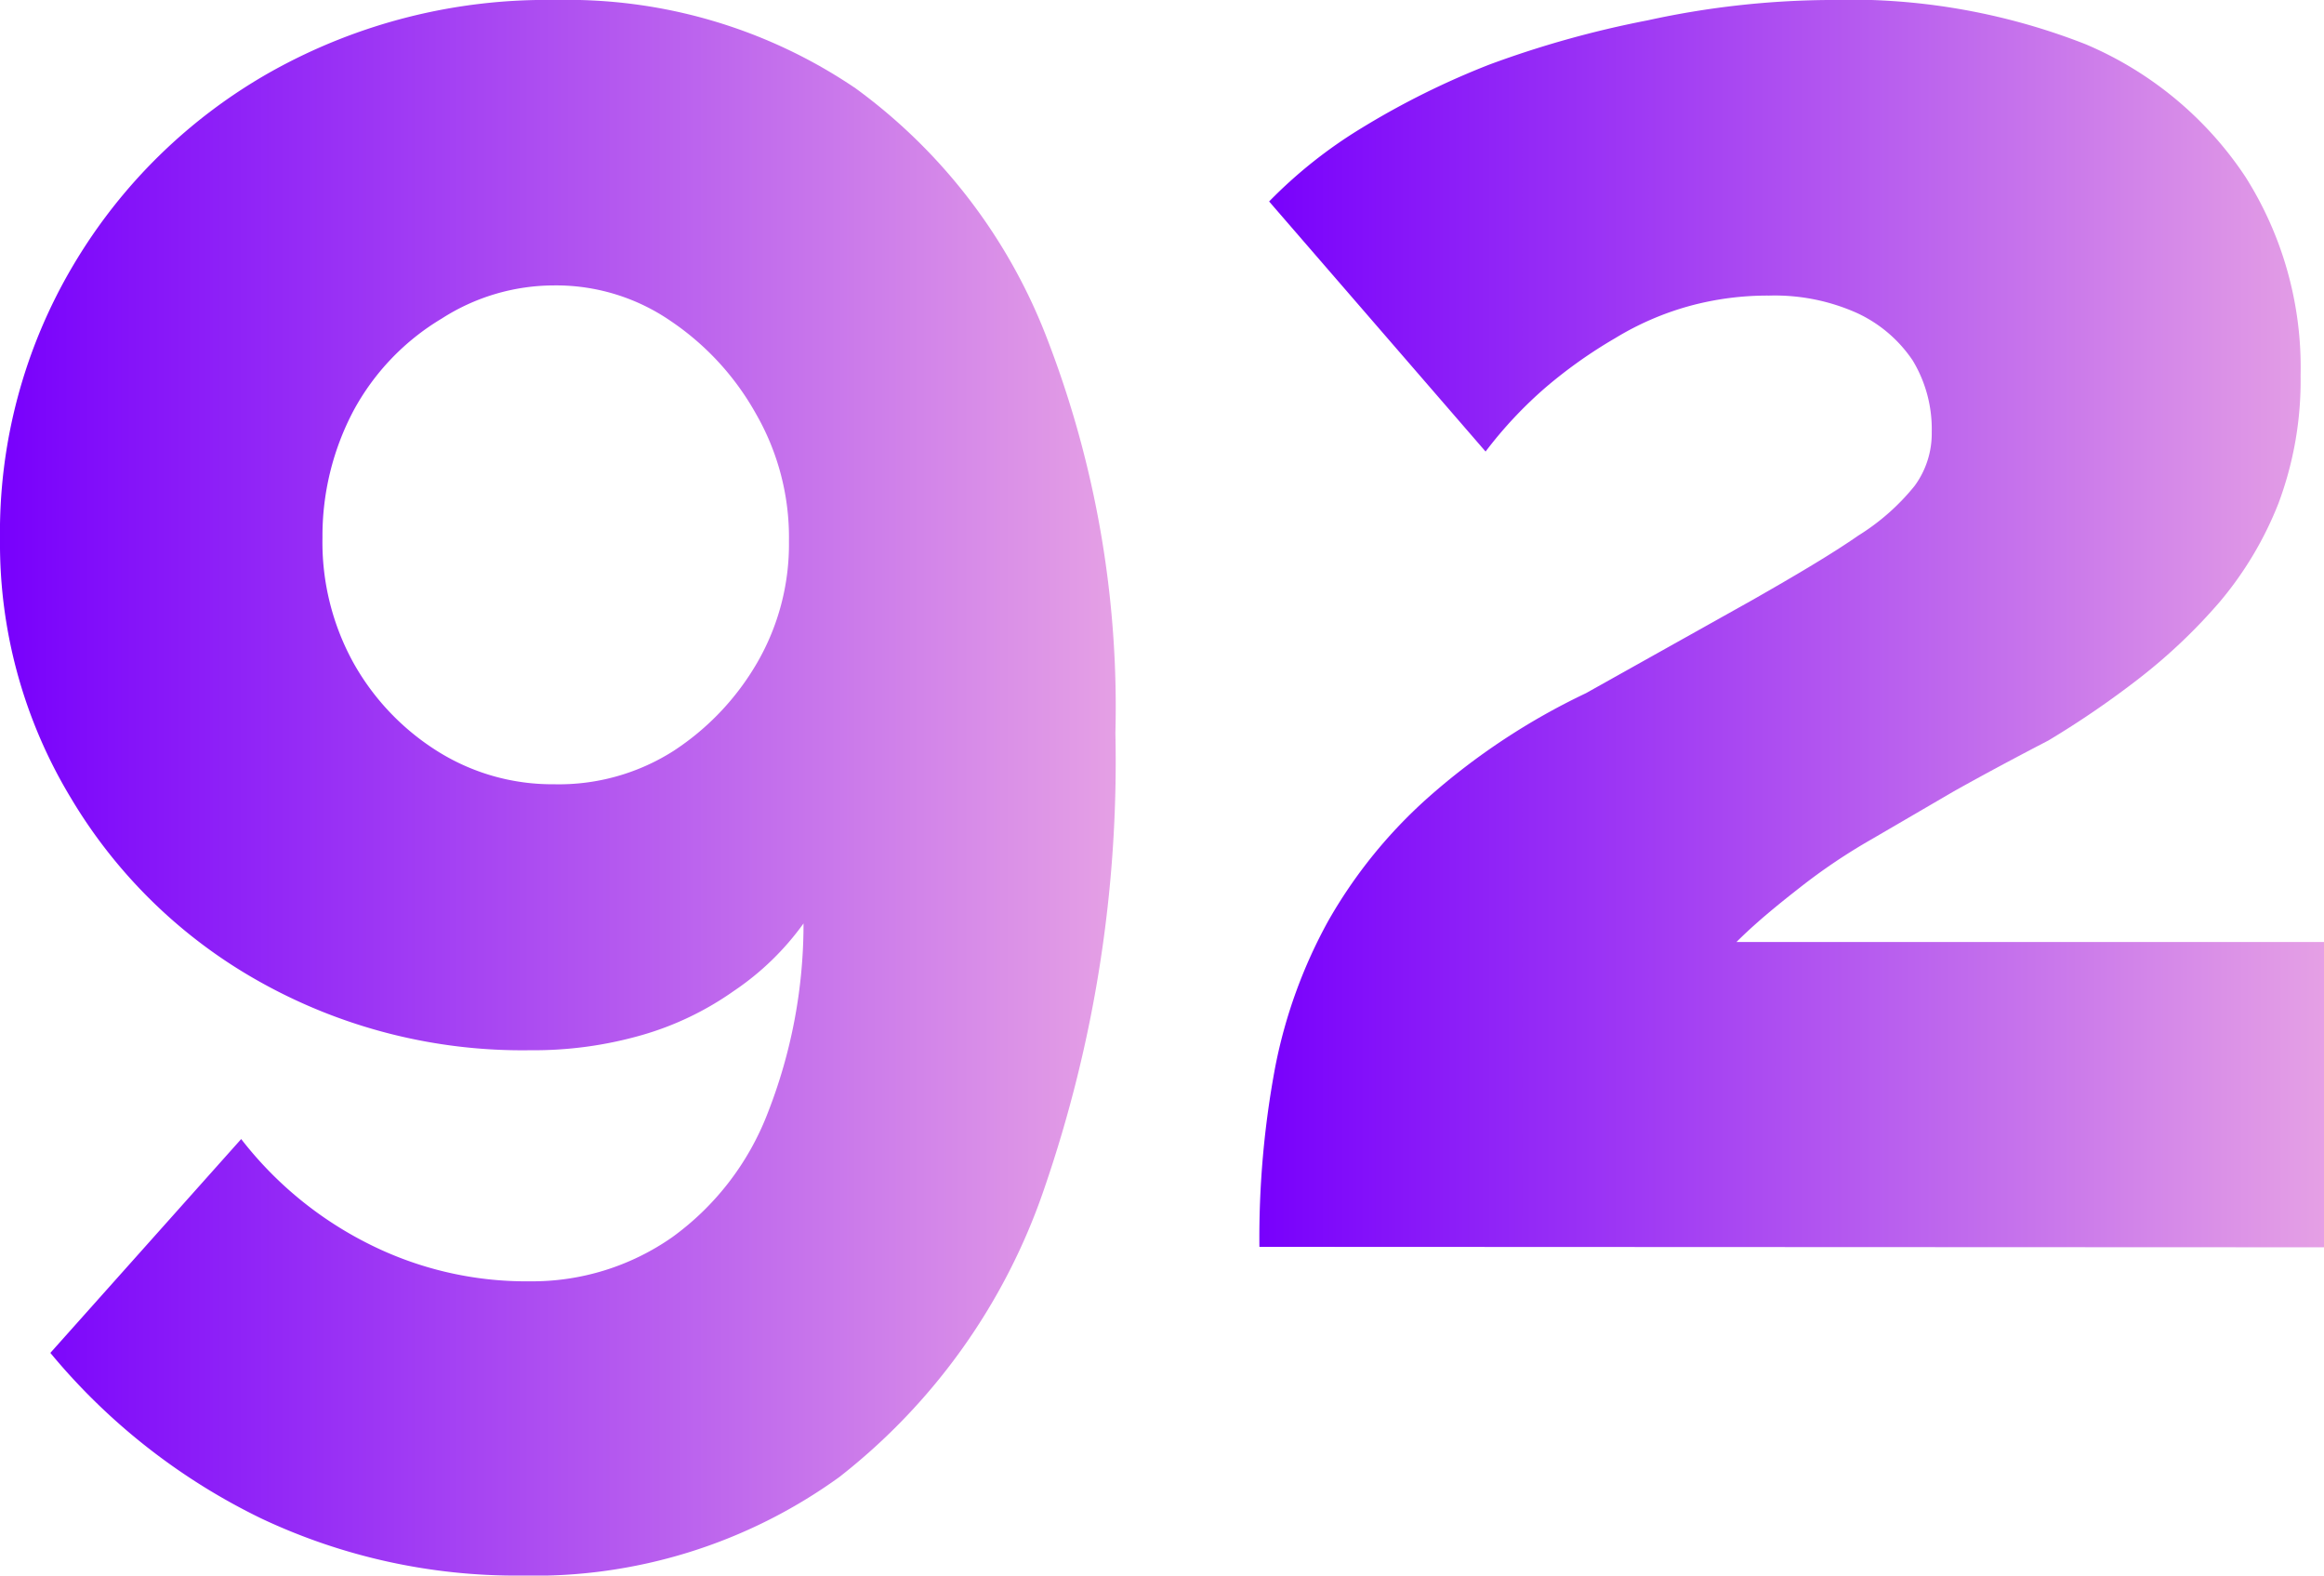
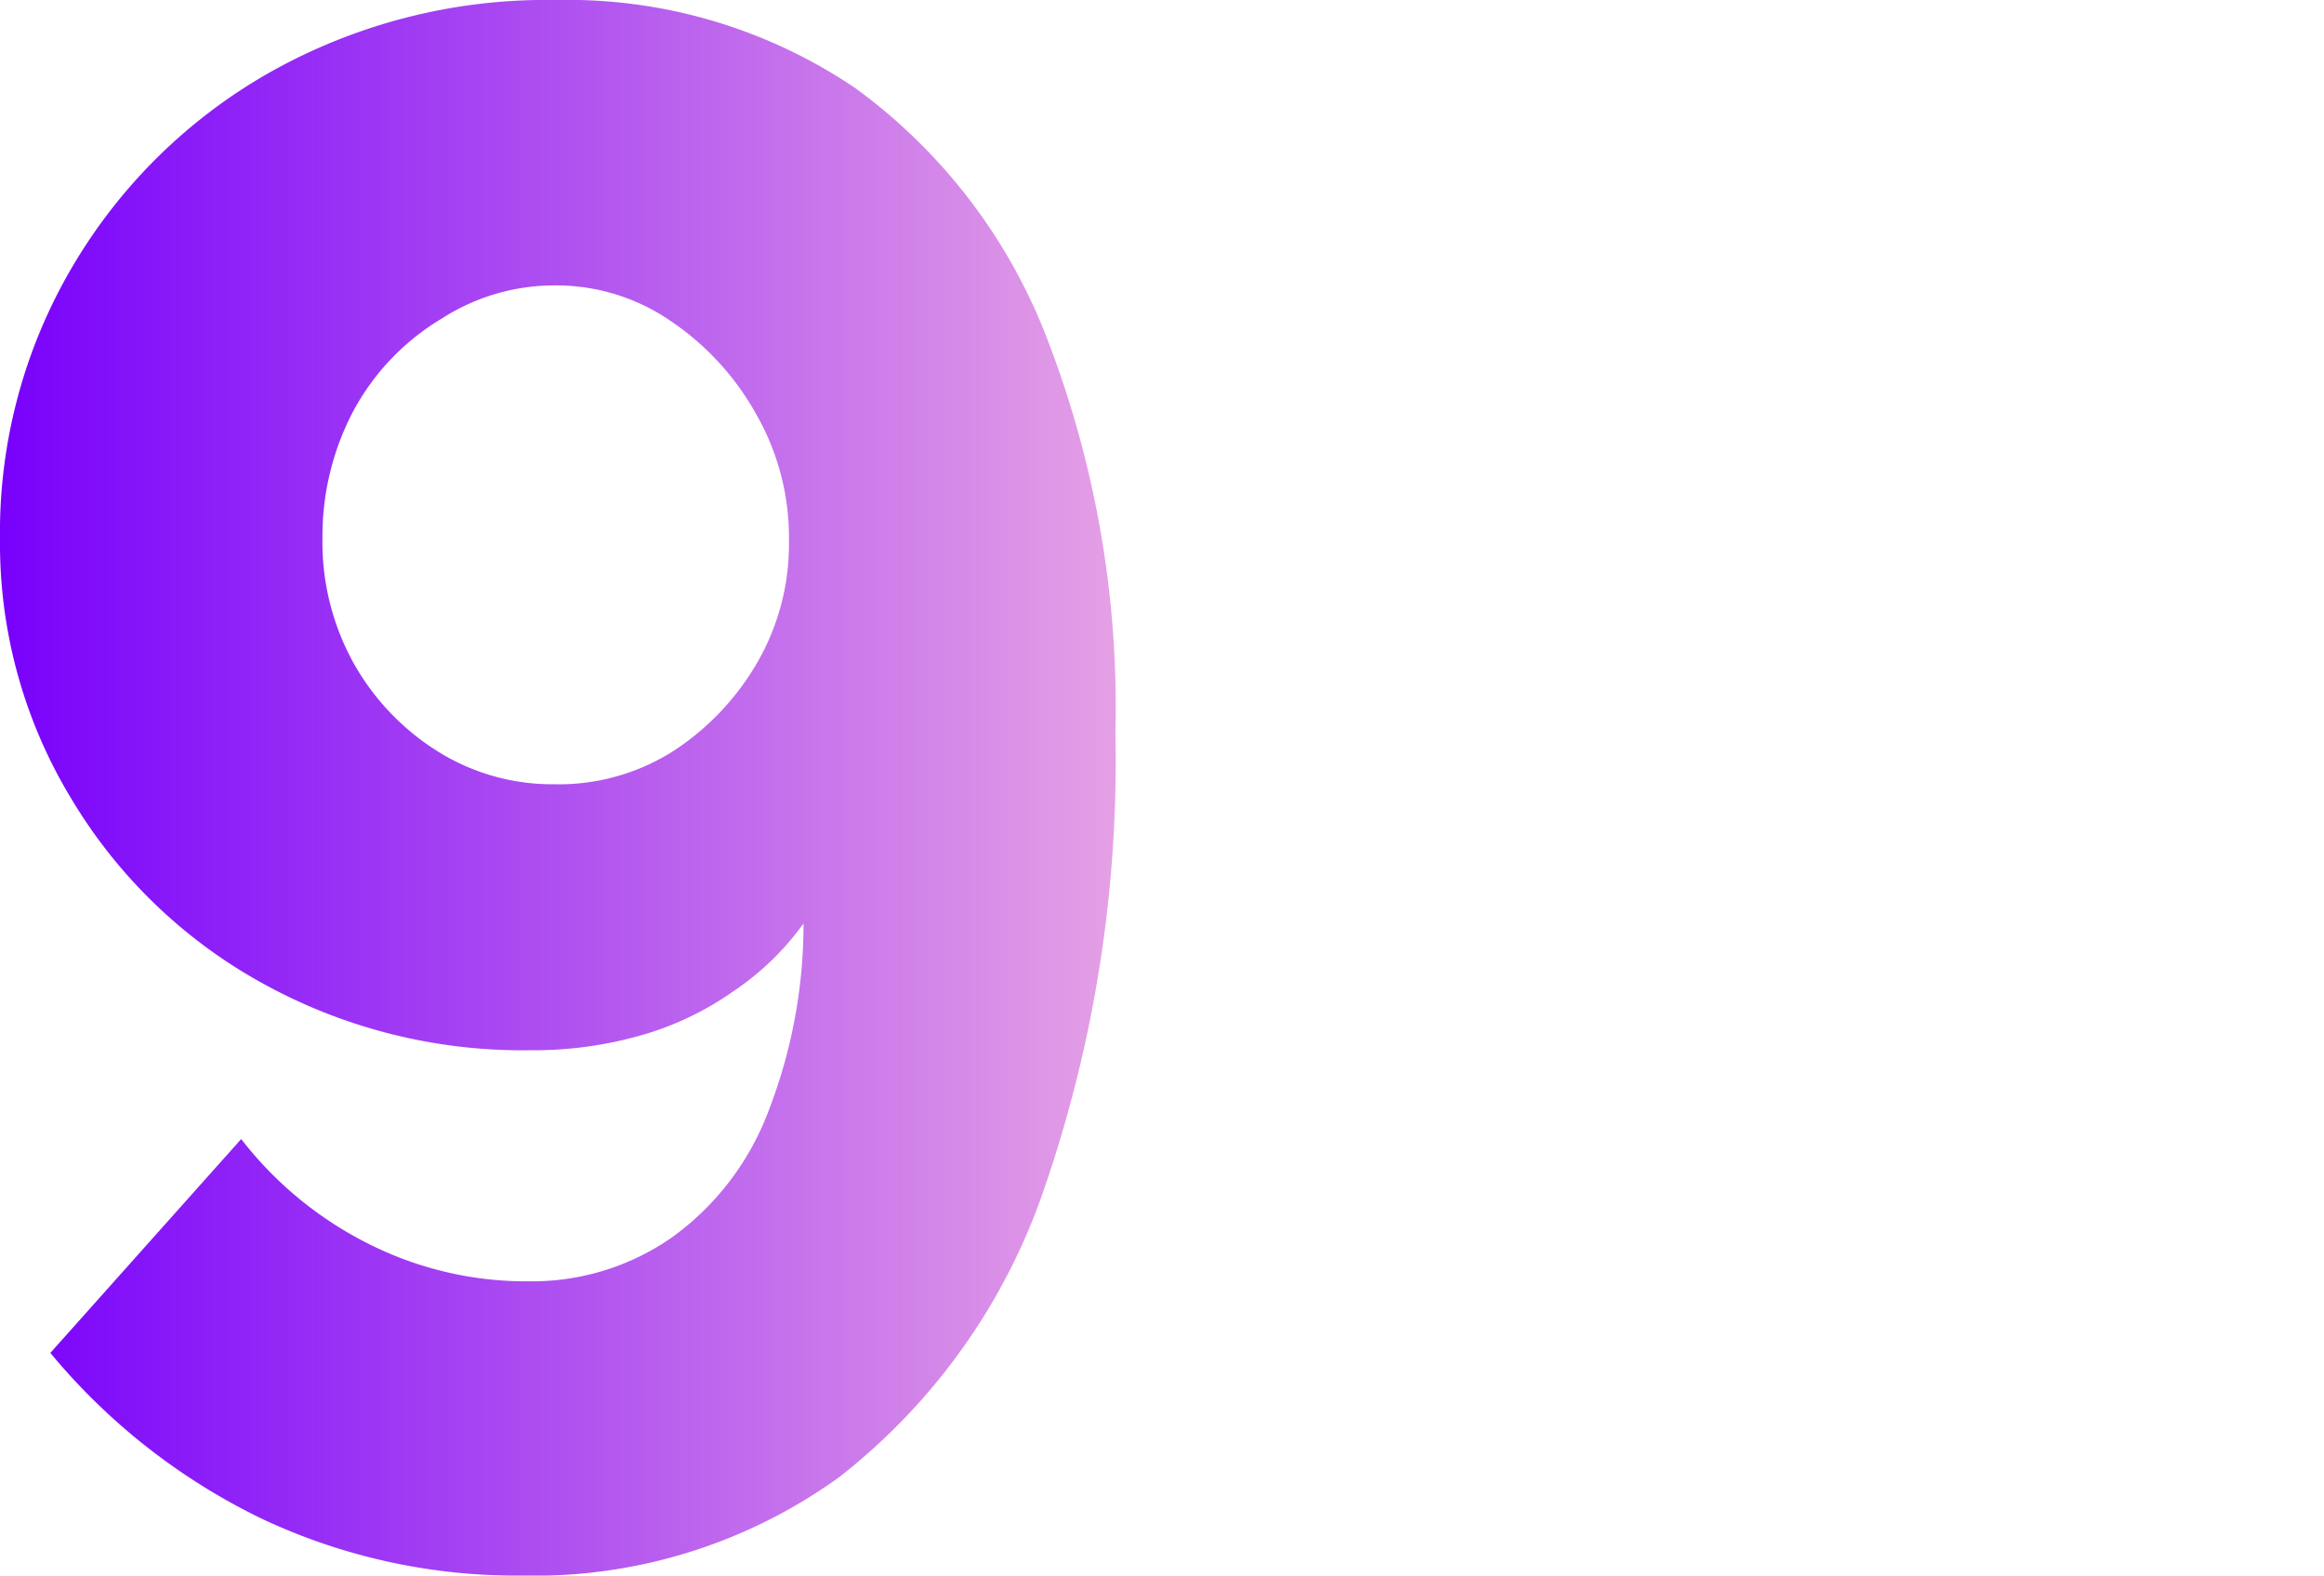
<svg xmlns="http://www.w3.org/2000/svg" xmlns:xlink="http://www.w3.org/1999/xlink" viewBox="0 0 52.61 35.66">
  <defs>
    <style>.cls-1{fill:url(#Безымянный_градиент);}.cls-2{fill:url(#Безымянный_градиент-2);}</style>
    <linearGradient id="Безымянный_градиент" y1="17.83" x2="25.25" y2="17.83" gradientUnits="userSpaceOnUse">
      <stop offset="0" stop-color="#7800fc" />
      <stop offset="1" stop-color="#e5a0e5" />
    </linearGradient>
    <linearGradient id="Безымянный_градиент-2" x1="28.51" y1="14.11" x2="52.61" y2="14.11" xlink:href="#Безымянный_градиент" />
  </defs>
  <title>Ресурс 3</title>
  <g id="Слой_2" data-name="Слой 2">
    <g id="Слой_1-2" data-name="Слой 1">
      <path class="cls-1" d="M1.66,6A12.1,12.1,0,0,1,6.14,1.62,12.76,12.76,0,0,1,12.58,0a11.62,11.62,0,0,1,6.79,2,12.58,12.58,0,0,1,4.34,5.68,23.11,23.11,0,0,1,1.54,8.91A29.69,29.69,0,0,1,23.64,26.9,14,14,0,0,1,19,33.43a11.79,11.79,0,0,1-7.2,2.23,13.52,13.52,0,0,1-5.88-1.29,14.28,14.28,0,0,1-4.78-3.75l4.32-4.84a8.41,8.41,0,0,0,2.88,2.37A7.94,7.94,0,0,0,12,29a5.53,5.53,0,0,0,3.22-1,6.22,6.22,0,0,0,2.16-2.81,11.71,11.71,0,0,0,.81-4.29,6.2,6.2,0,0,1-1.58,1.53,6.91,6.91,0,0,1-2.09,1,8.87,8.87,0,0,1-2.52.34,12.16,12.16,0,0,1-6.12-1.55,11.5,11.5,0,0,1-4.27-4.15A11.12,11.12,0,0,1,0,12.22,11.85,11.85,0,0,1,1.66,6ZM10,7.21A5.44,5.44,0,0,0,8,9.3a6.06,6.06,0,0,0-.7,2.87A5.65,5.65,0,0,0,8,15a5.57,5.57,0,0,0,1.9,2,4.88,4.88,0,0,0,2.64.75A4.83,4.83,0,0,0,15.24,17a5.93,5.93,0,0,0,1.9-2,5.35,5.35,0,0,0,.72-2.75,5.61,5.61,0,0,0-.75-2.89,6.13,6.13,0,0,0-1.92-2.09,4.57,4.57,0,0,0-2.66-.81A4.71,4.71,0,0,0,10,7.21Z" />
-       <path class="cls-2" d="M28.51,28.22a20.92,20.92,0,0,1,.36-4.08,11.31,11.31,0,0,1,1.2-3.3,11.05,11.05,0,0,1,2.26-2.79,15.25,15.25,0,0,1,3.57-2.36l3.77-2.11c1-.57,1.81-1.05,2.4-1.46A5.07,5.07,0,0,0,43.34,11a2,2,0,0,0,.39-1.22,3,3,0,0,0-.43-1.62,3.07,3.07,0,0,0-1.25-1.07,4.55,4.55,0,0,0-2-.4,6.72,6.72,0,0,0-1.82.24,6.58,6.58,0,0,0-1.66.72A10.76,10.76,0,0,0,35,8.76a9.51,9.51,0,0,0-1.37,1.46l-4.9-5.66A10.66,10.66,0,0,1,30.82,2.9a18.22,18.22,0,0,1,2.9-1.44,22.75,22.75,0,0,1,3.58-1A19.73,19.73,0,0,1,41.38,0a14.62,14.62,0,0,1,5.83,1A8.15,8.15,0,0,1,50.83,4,8.06,8.06,0,0,1,52.08,8.5a7.92,7.92,0,0,1-.5,2.89,8,8,0,0,1-1.32,2.22,12.56,12.56,0,0,1-1.83,1.74,20.9,20.9,0,0,1-2.06,1.41c-.77.4-1.48.78-2.14,1.15L42.36,19a13.25,13.25,0,0,0-1.63,1.1c-.5.39-1,.8-1.42,1.22h13.3v6.91Z" />
    </g>
  </g>
</svg>